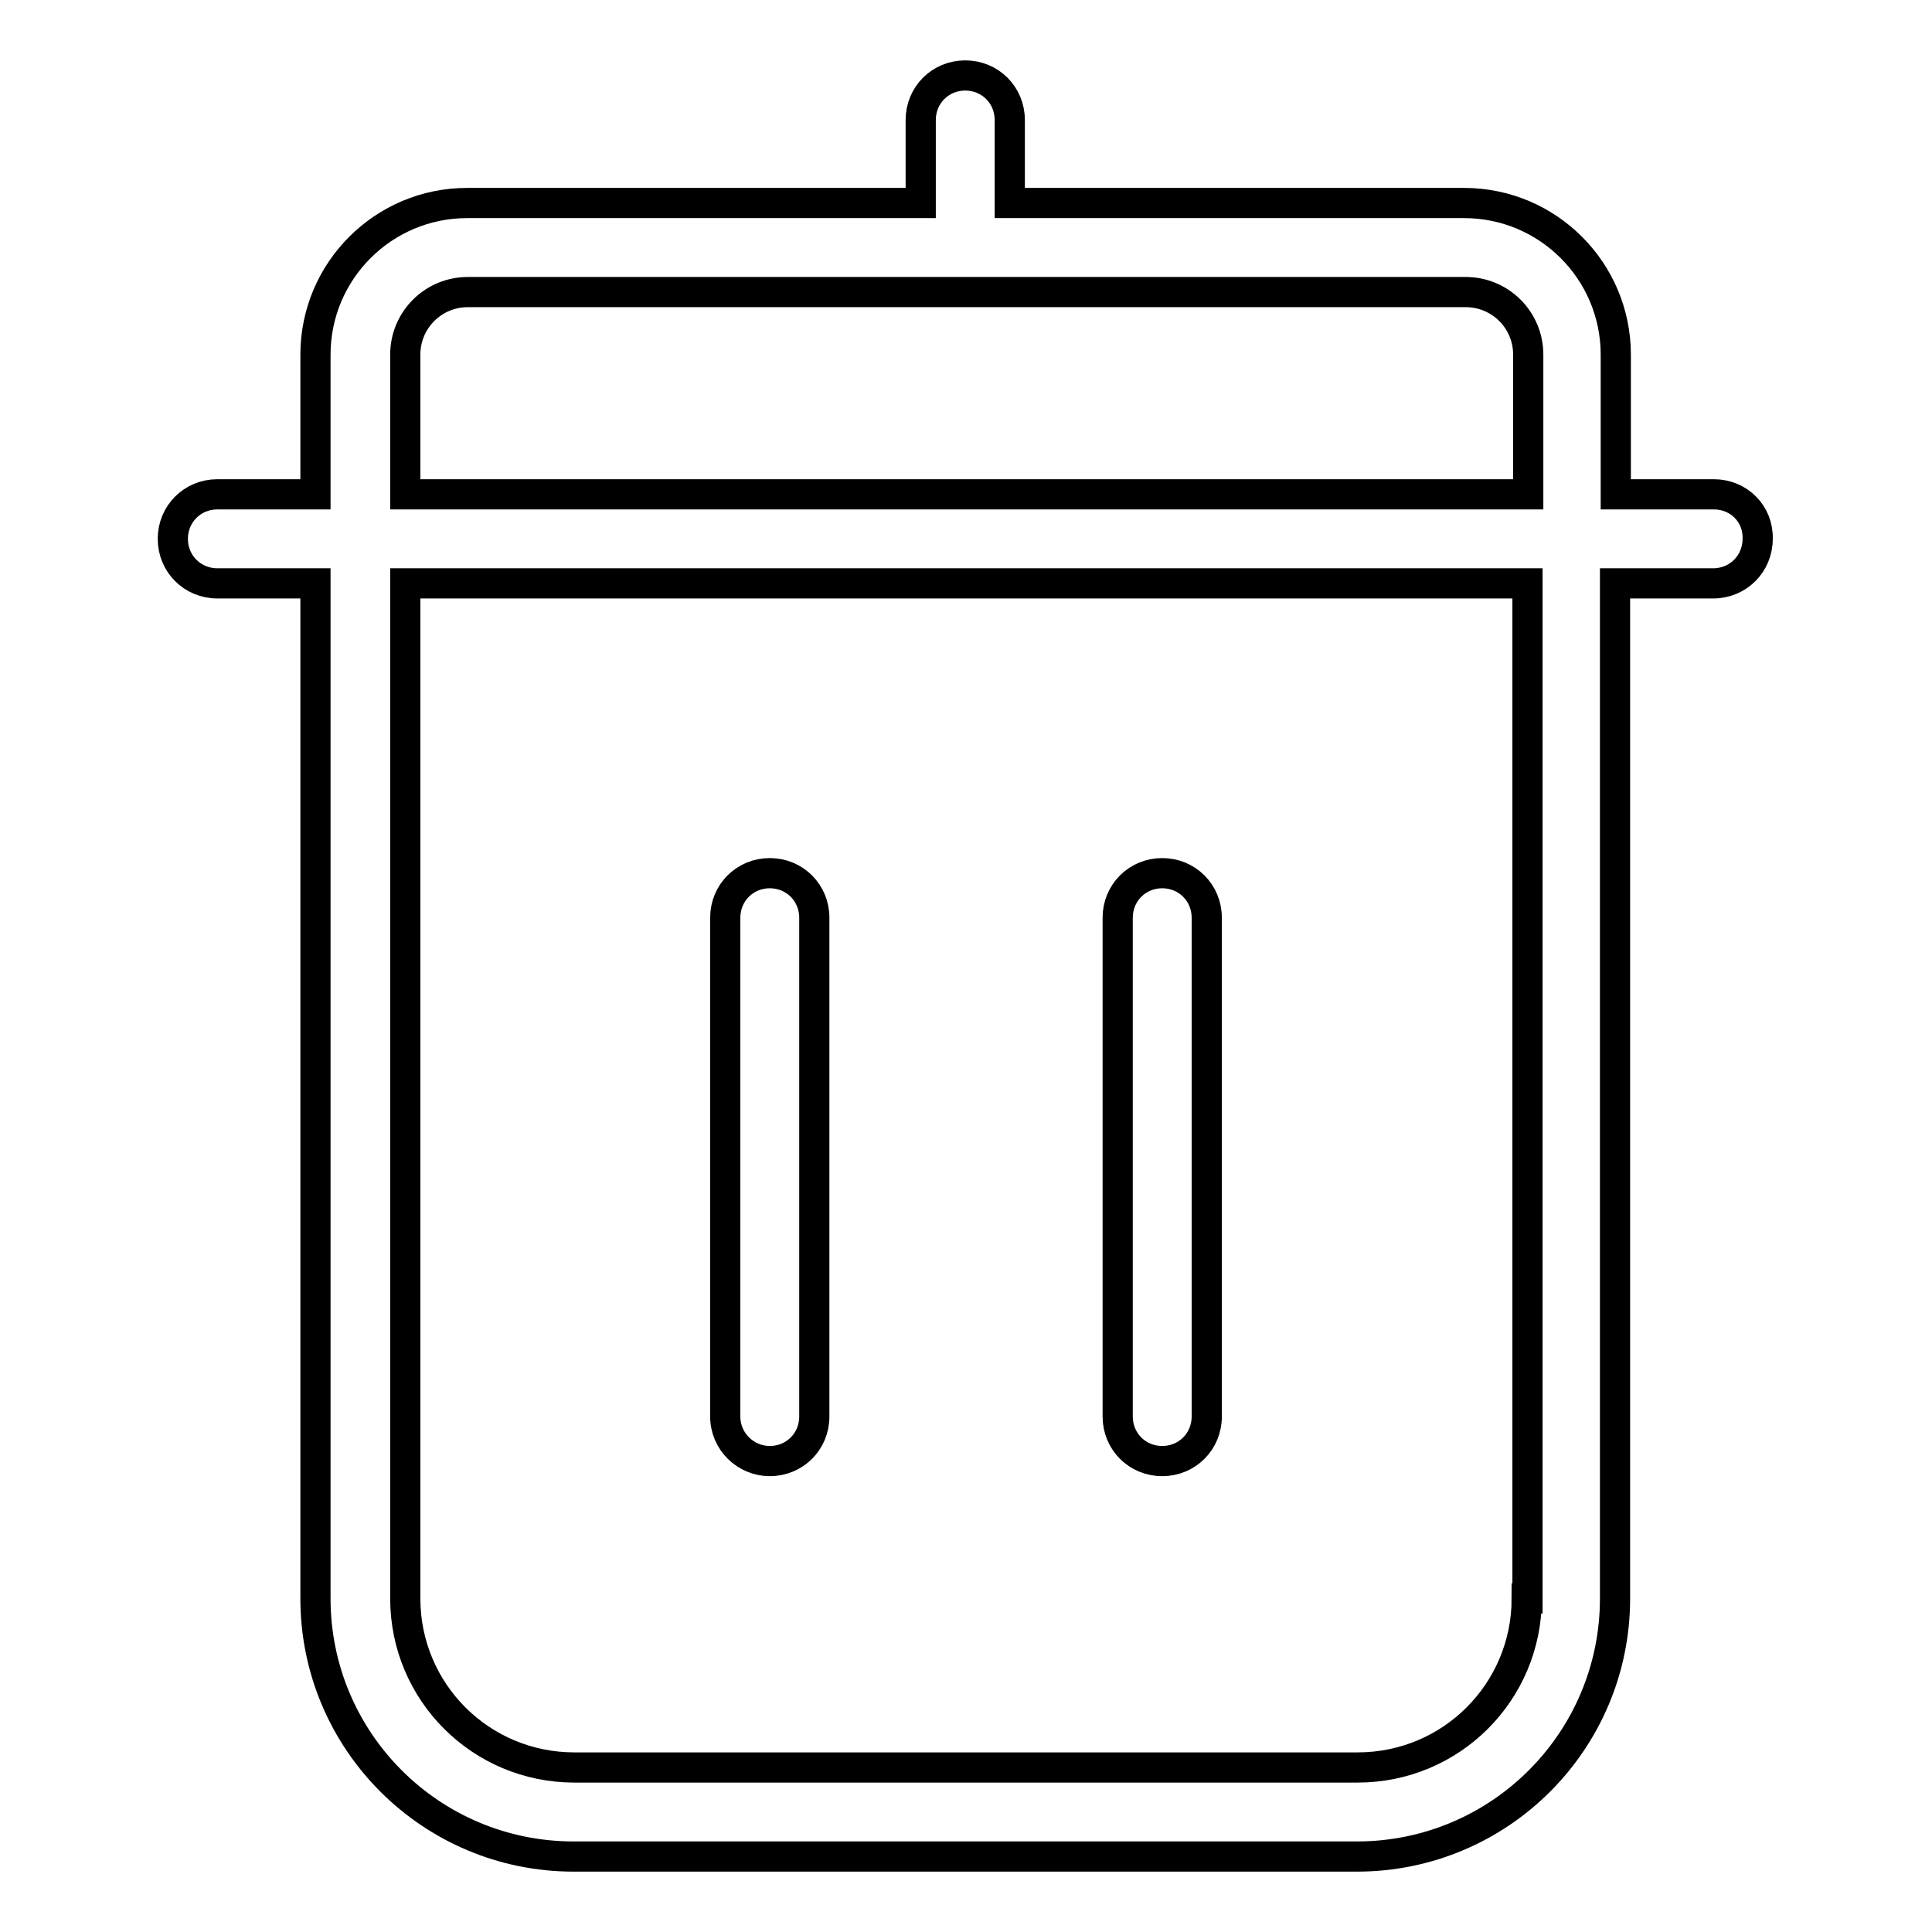
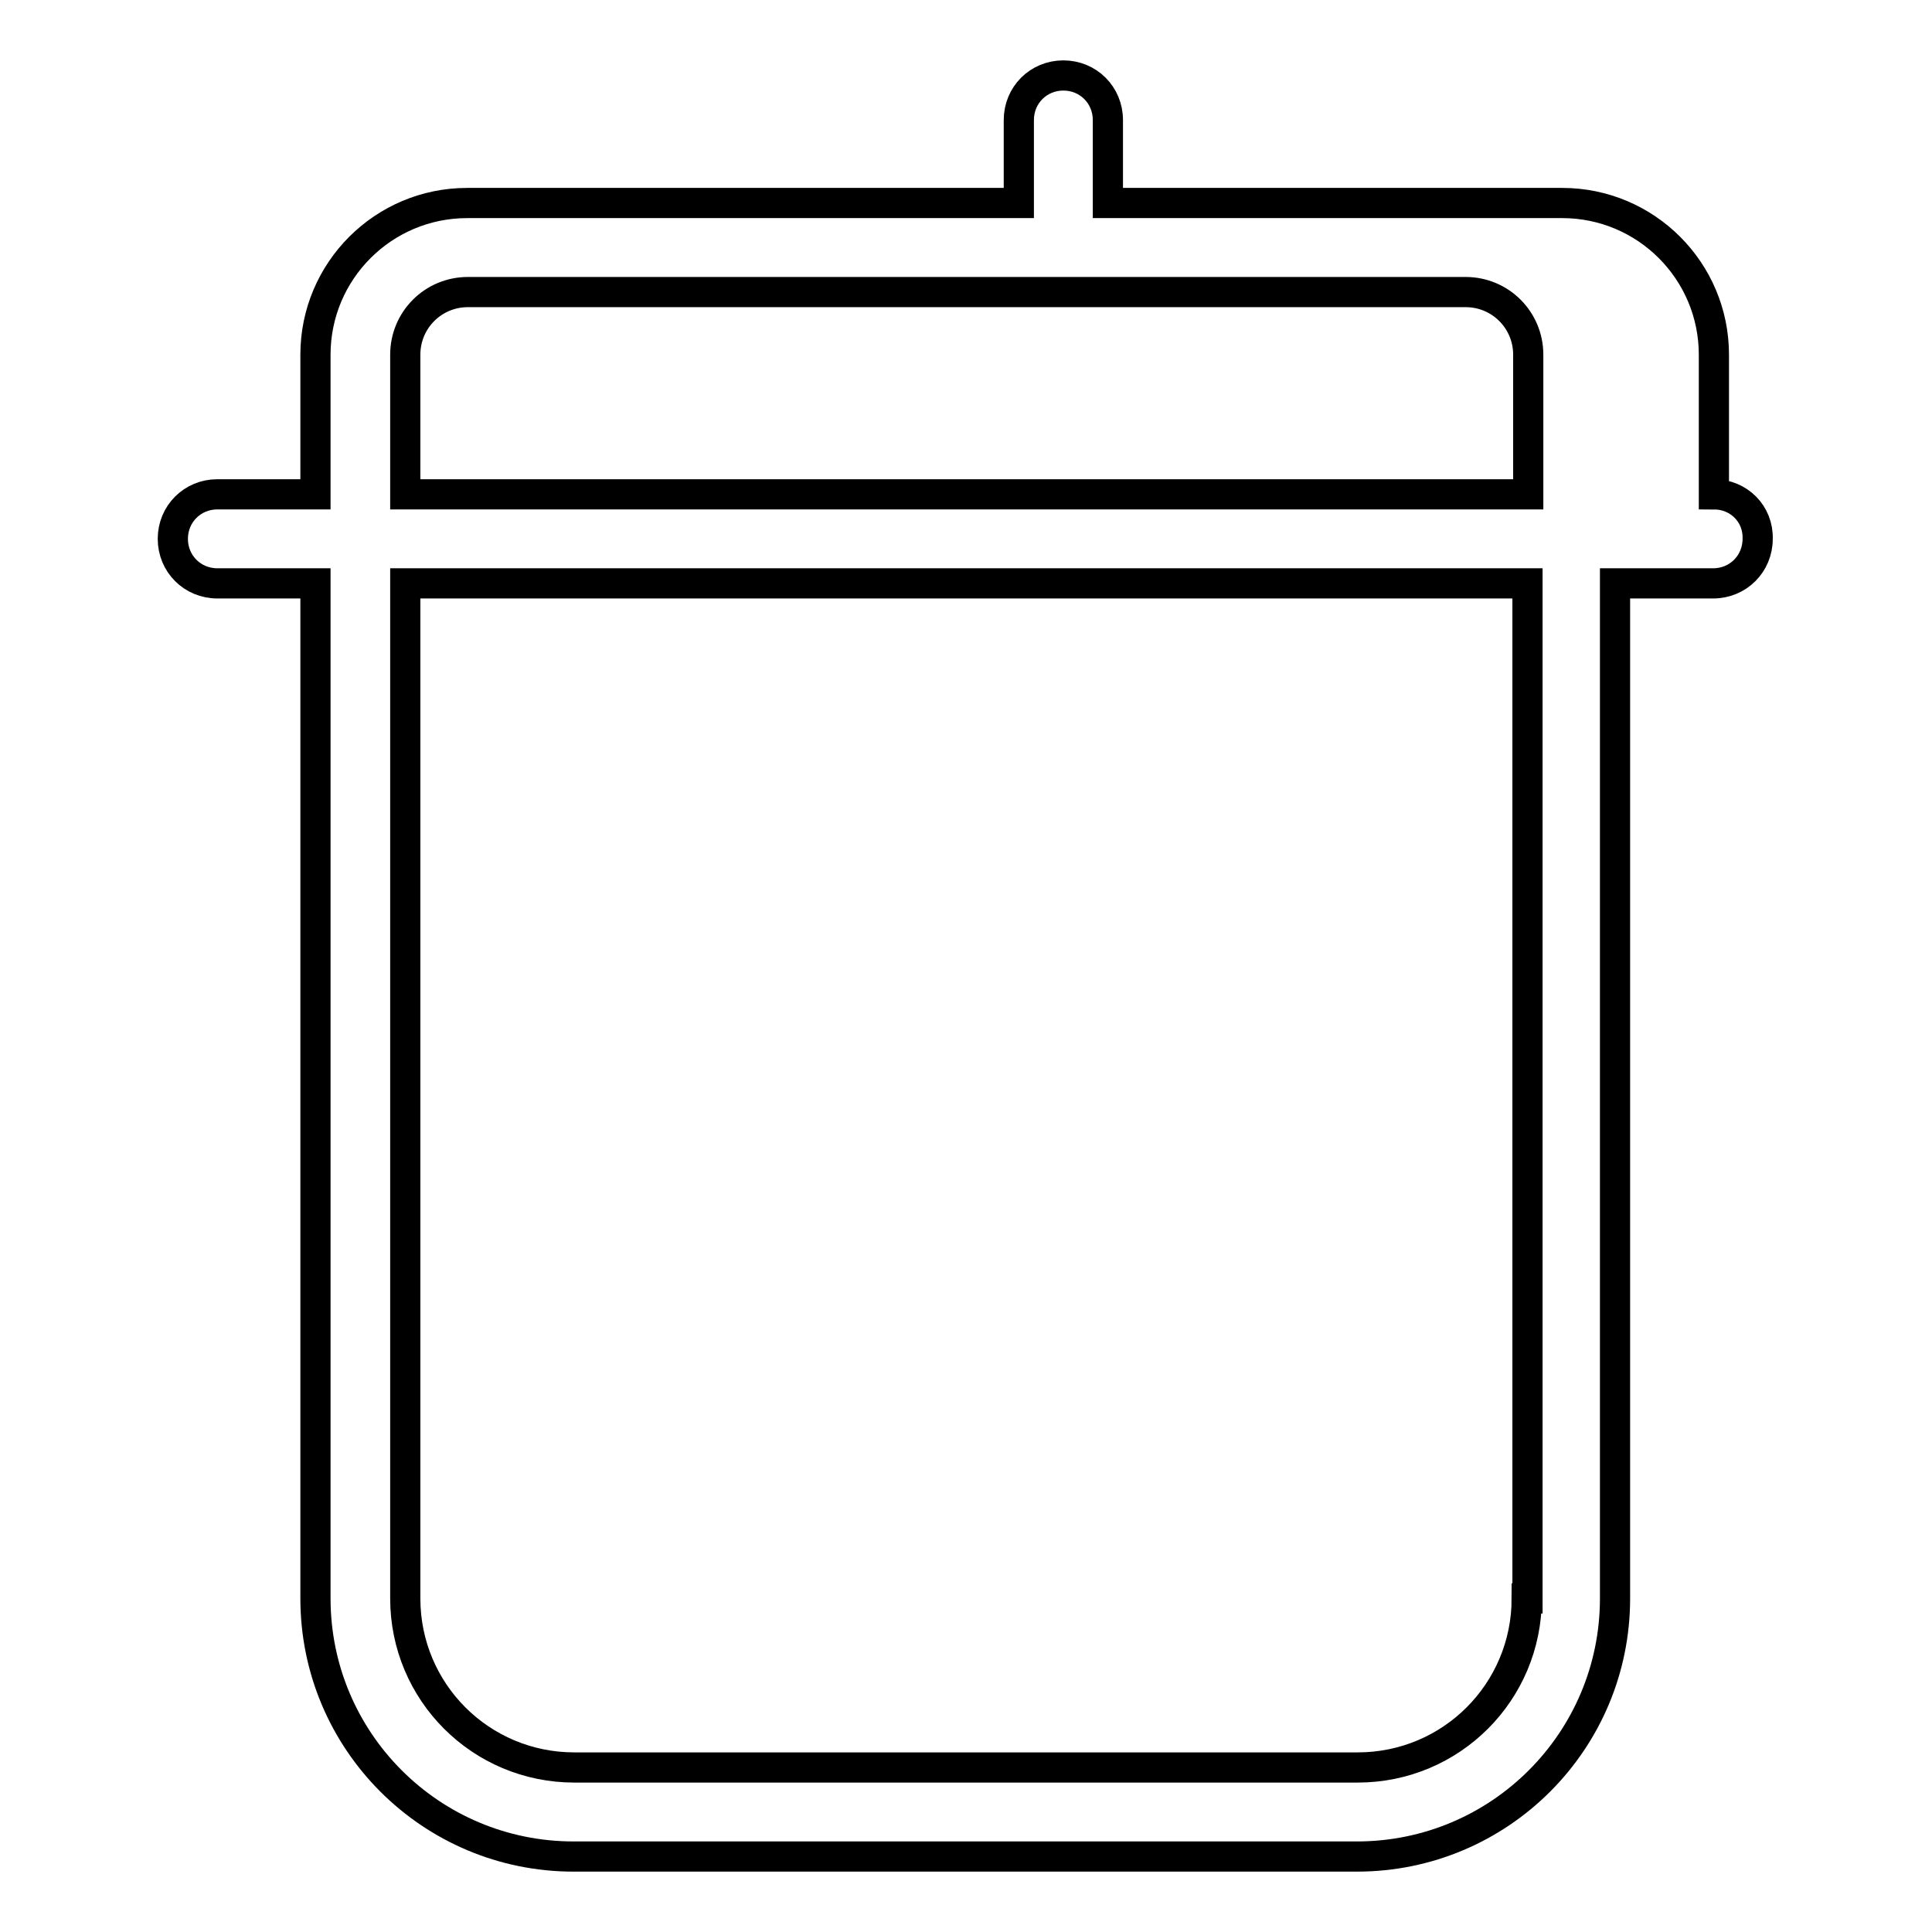
<svg xmlns="http://www.w3.org/2000/svg" version="1.1" x="0px" y="0px" viewBox="0 0 256 256" enable-background="new 0 0 256 256" xml:space="preserve">
  <g>
-     <path stroke-width="4" fill-opacity="0" stroke="#000000" d="M227.1,65.5h-13V47c0-11.1-9-20.1-20.1-20.1l0,0h-60.2v-11c0-3.3-2.6-5.9-5.9-5.9s-5.9,2.6-5.9,5.9v11H61.9 c-11.1,0-20.1,9-20.1,20.1l0,0v18.5h-13c-3.3,0-5.9,2.6-5.9,5.9c0,3.3,2.6,5.9,5.9,5.9h13v134.5c0,18.9,15.3,34.2,34.2,34.2h103.8 c18.9,0,34.2-15.3,34.2-34.2V77.3h13c3.3,0,5.9-2.6,5.9-5.9C233,68.1,230.4,65.5,227.1,65.5z M53.7,47c0-4.6,3.7-8.3,8.3-8.3h132.2 c4.6,0,8.3,3.7,8.3,8.3l0,0v18.5H53.7V47z M202.3,211.8c0,12.4-10,22.4-22.4,22.4H76.1c-12.4,0-22.4-10-22.4-22.4V77.3h148.7V211.8 z" />
-     <path stroke-width="4" fill-opacity="0" stroke="#000000" d="M102,193.6c3.3,0,5.9-2.6,5.9-5.9v-66.1c0-3.3-2.6-5.9-5.9-5.9c-3.3,0-5.9,2.6-5.9,5.9v66.1 C96.1,191,98.8,193.6,102,193.6z M154,193.6c3.3,0,5.9-2.6,5.9-5.9v-66.1c0-3.3-2.6-5.9-5.9-5.9c-3.3,0-5.9,2.6-5.9,5.9v66.1 C148.1,191,150.7,193.6,154,193.6L154,193.6z" />
+     <path stroke-width="4" fill-opacity="0" stroke="#000000" d="M227.1,65.5V47c0-11.1-9-20.1-20.1-20.1l0,0h-60.2v-11c0-3.3-2.6-5.9-5.9-5.9s-5.9,2.6-5.9,5.9v11H61.9 c-11.1,0-20.1,9-20.1,20.1l0,0v18.5h-13c-3.3,0-5.9,2.6-5.9,5.9c0,3.3,2.6,5.9,5.9,5.9h13v134.5c0,18.9,15.3,34.2,34.2,34.2h103.8 c18.9,0,34.2-15.3,34.2-34.2V77.3h13c3.3,0,5.9-2.6,5.9-5.9C233,68.1,230.4,65.5,227.1,65.5z M53.7,47c0-4.6,3.7-8.3,8.3-8.3h132.2 c4.6,0,8.3,3.7,8.3,8.3l0,0v18.5H53.7V47z M202.3,211.8c0,12.4-10,22.4-22.4,22.4H76.1c-12.4,0-22.4-10-22.4-22.4V77.3h148.7V211.8 z" />
  </g>
</svg>